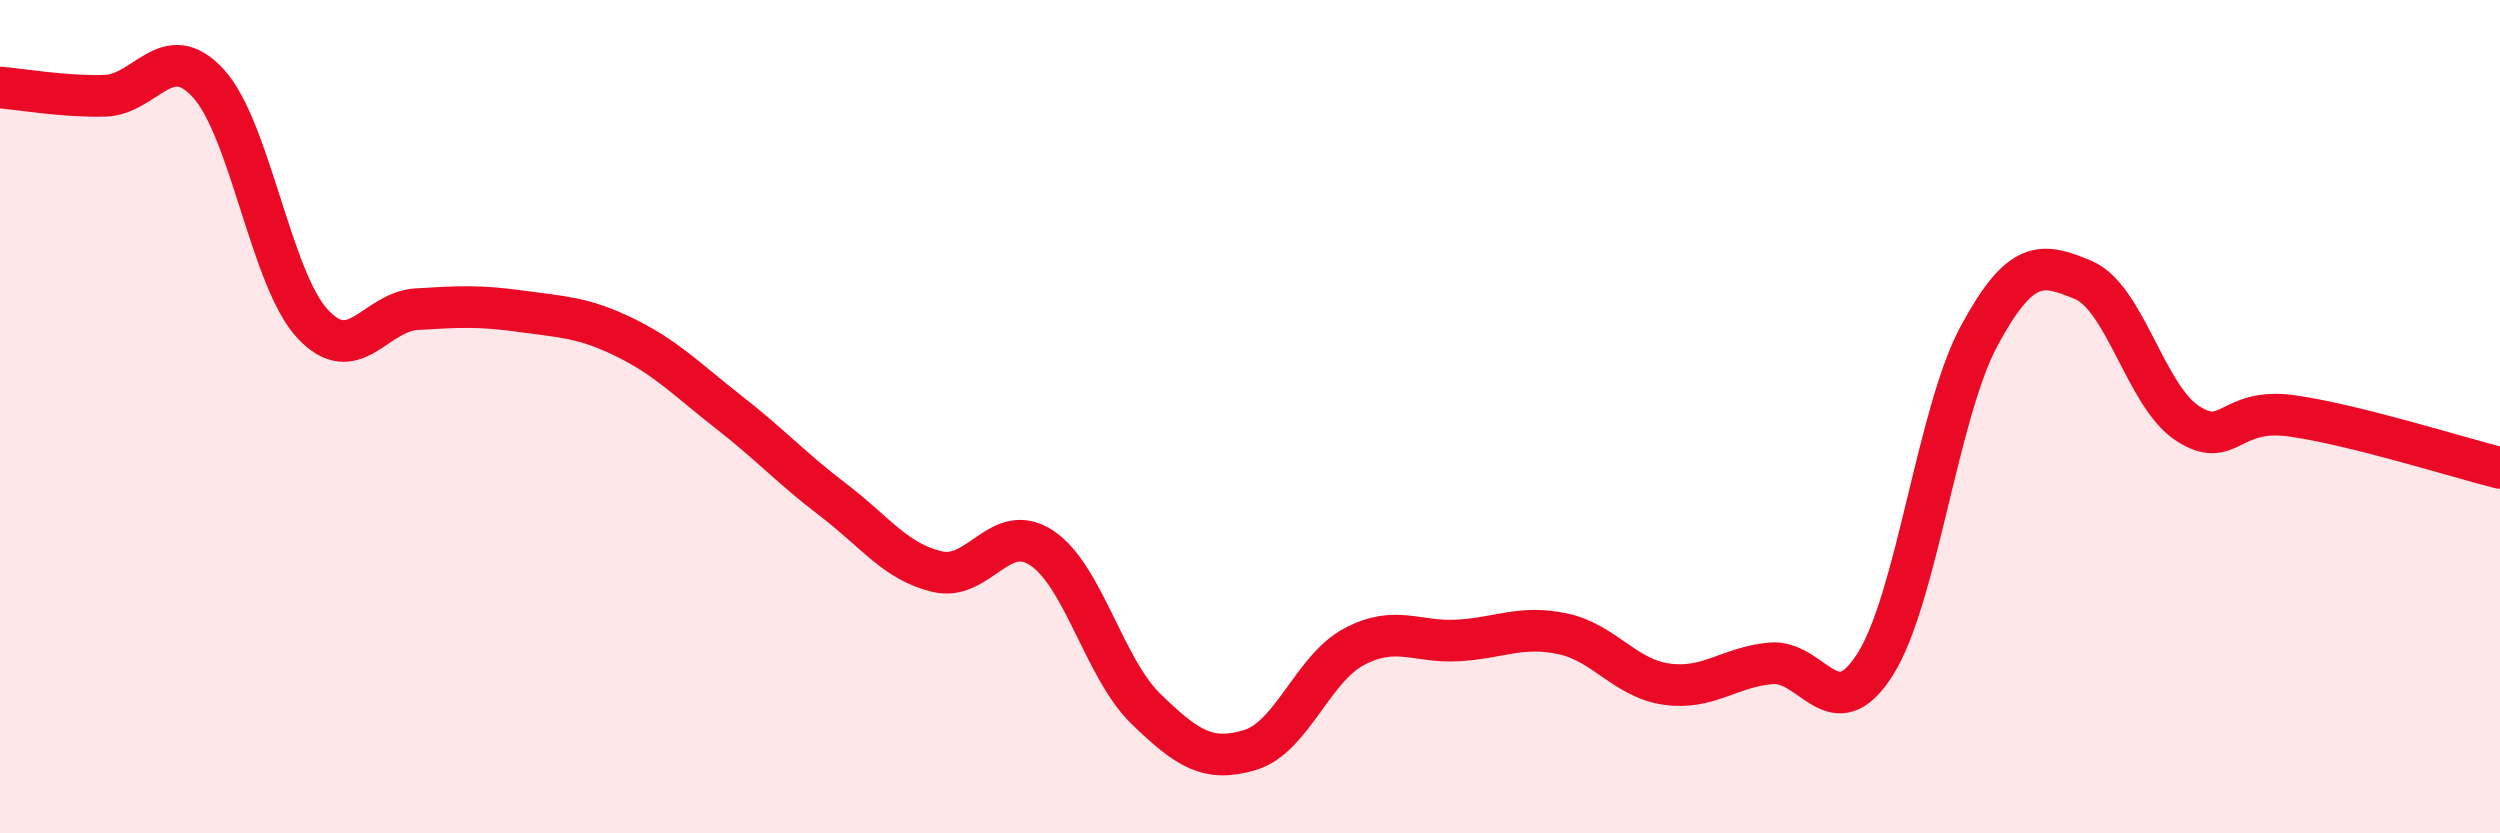
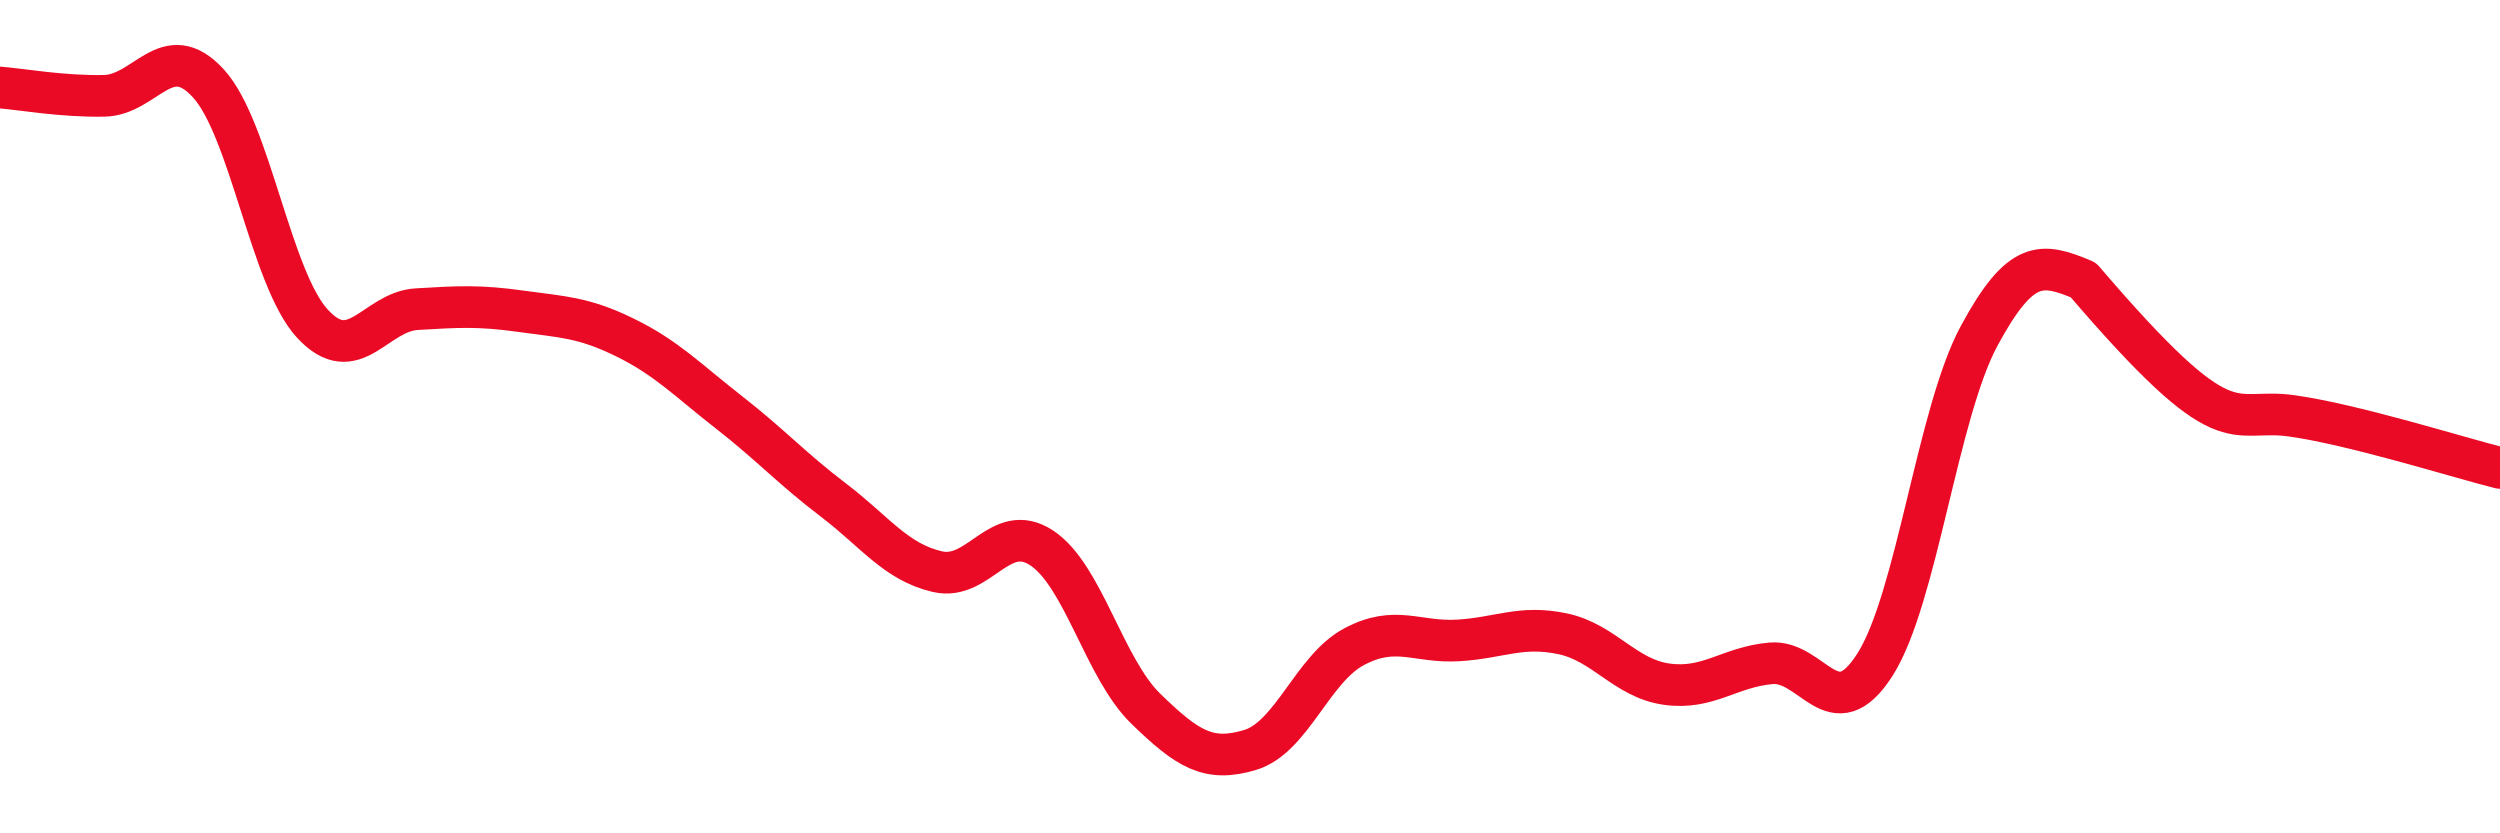
<svg xmlns="http://www.w3.org/2000/svg" width="60" height="20" viewBox="0 0 60 20">
-   <path d="M 0,2.1 C 0.5,2.14 1.5,2.32 2.5,2.3 C 3.5,2.28 4,0.91 5,2 C 6,3.09 6.5,6.69 7.5,7.77 C 8.5,8.85 9,7.48 10,7.42 C 11,7.36 11.5,7.33 12.5,7.47 C 13.5,7.61 14,7.61 15,8.1 C 16,8.59 16.5,9.12 17.5,9.9 C 18.5,10.68 19,11.24 20,12 C 21,12.76 21.5,13.49 22.5,13.72 C 23.5,13.95 24,12.49 25,13.15 C 26,13.81 26.5,16.04 27.5,17.01 C 28.5,17.98 29,18.3 30,18 C 31,17.7 31.5,16.05 32.5,15.52 C 33.5,14.99 34,15.43 35,15.37 C 36,15.31 36.5,15 37.5,15.21 C 38.5,15.42 39,16.28 40,16.42 C 41,16.56 41.5,16.01 42.5,15.92 C 43.5,15.83 44,17.52 45,15.95 C 46,14.38 46.5,9.91 47.5,8.06 C 48.5,6.21 49,6.3 50,6.72 C 51,7.14 51.5,9.51 52.5,10.16 C 53.5,10.81 53.5,9.77 55,9.98 C 56.5,10.19 59,10.98 60,11.23L60 20L0 20Z" fill="#EB0A25" opacity="0.1" stroke-linecap="round" stroke-linejoin="round" />
-   <path d="M 0,2.1 C 0.5,2.14 1.5,2.32 2.5,2.3 C 3.5,2.28 4,0.91 5,2 C 6,3.09 6.5,6.69 7.5,7.77 C 8.5,8.85 9,7.48 10,7.42 C 11,7.36 11.5,7.33 12.5,7.47 C 13.5,7.61 14,7.61 15,8.1 C 16,8.59 16.5,9.12 17.5,9.9 C 18.5,10.68 19,11.24 20,12 C 21,12.76 21.5,13.49 22.5,13.72 C 23.5,13.95 24,12.49 25,13.15 C 26,13.81 26.5,16.04 27.5,17.01 C 28.5,17.98 29,18.3 30,18 C 31,17.7 31.5,16.05 32.5,15.52 C 33.5,14.99 34,15.43 35,15.37 C 36,15.31 36.5,15 37.5,15.21 C 38.5,15.42 39,16.28 40,16.42 C 41,16.56 41.5,16.01 42.5,15.92 C 43.5,15.83 44,17.52 45,15.95 C 46,14.38 46.5,9.91 47.5,8.06 C 48.5,6.21 49,6.3 50,6.72 C 51,7.14 51.5,9.51 52.5,10.16 C 53.5,10.81 53.5,9.77 55,9.98 C 56.5,10.19 59,10.98 60,11.23" stroke="#EB0A25" stroke-width="1" fill="none" stroke-linecap="round" stroke-linejoin="round" />
+   <path d="M 0,2.1 C 0.5,2.14 1.5,2.32 2.5,2.3 C 3.5,2.28 4,0.91 5,2 C 6,3.09 6.5,6.69 7.5,7.77 C 8.5,8.85 9,7.48 10,7.42 C 11,7.36 11.5,7.33 12.5,7.47 C 13.5,7.61 14,7.61 15,8.1 C 16,8.59 16.5,9.12 17.5,9.9 C 18.5,10.68 19,11.24 20,12 C 21,12.76 21.5,13.49 22.5,13.72 C 23.5,13.95 24,12.49 25,13.15 C 26,13.81 26.5,16.04 27.5,17.01 C 28.5,17.98 29,18.3 30,18 C 31,17.7 31.5,16.05 32.5,15.52 C 33.5,14.99 34,15.43 35,15.37 C 36,15.31 36.5,15 37.5,15.21 C 38.5,15.42 39,16.28 40,16.42 C 41,16.56 41.5,16.01 42.5,15.92 C 43.5,15.83 44,17.52 45,15.95 C 46,14.38 46.5,9.91 47.5,8.06 C 48.5,6.21 49,6.3 50,6.72 C 53.5,10.81 53.5,9.77 55,9.98 C 56.5,10.19 59,10.98 60,11.23" stroke="#EB0A25" stroke-width="1" fill="none" stroke-linecap="round" stroke-linejoin="round" />
</svg>